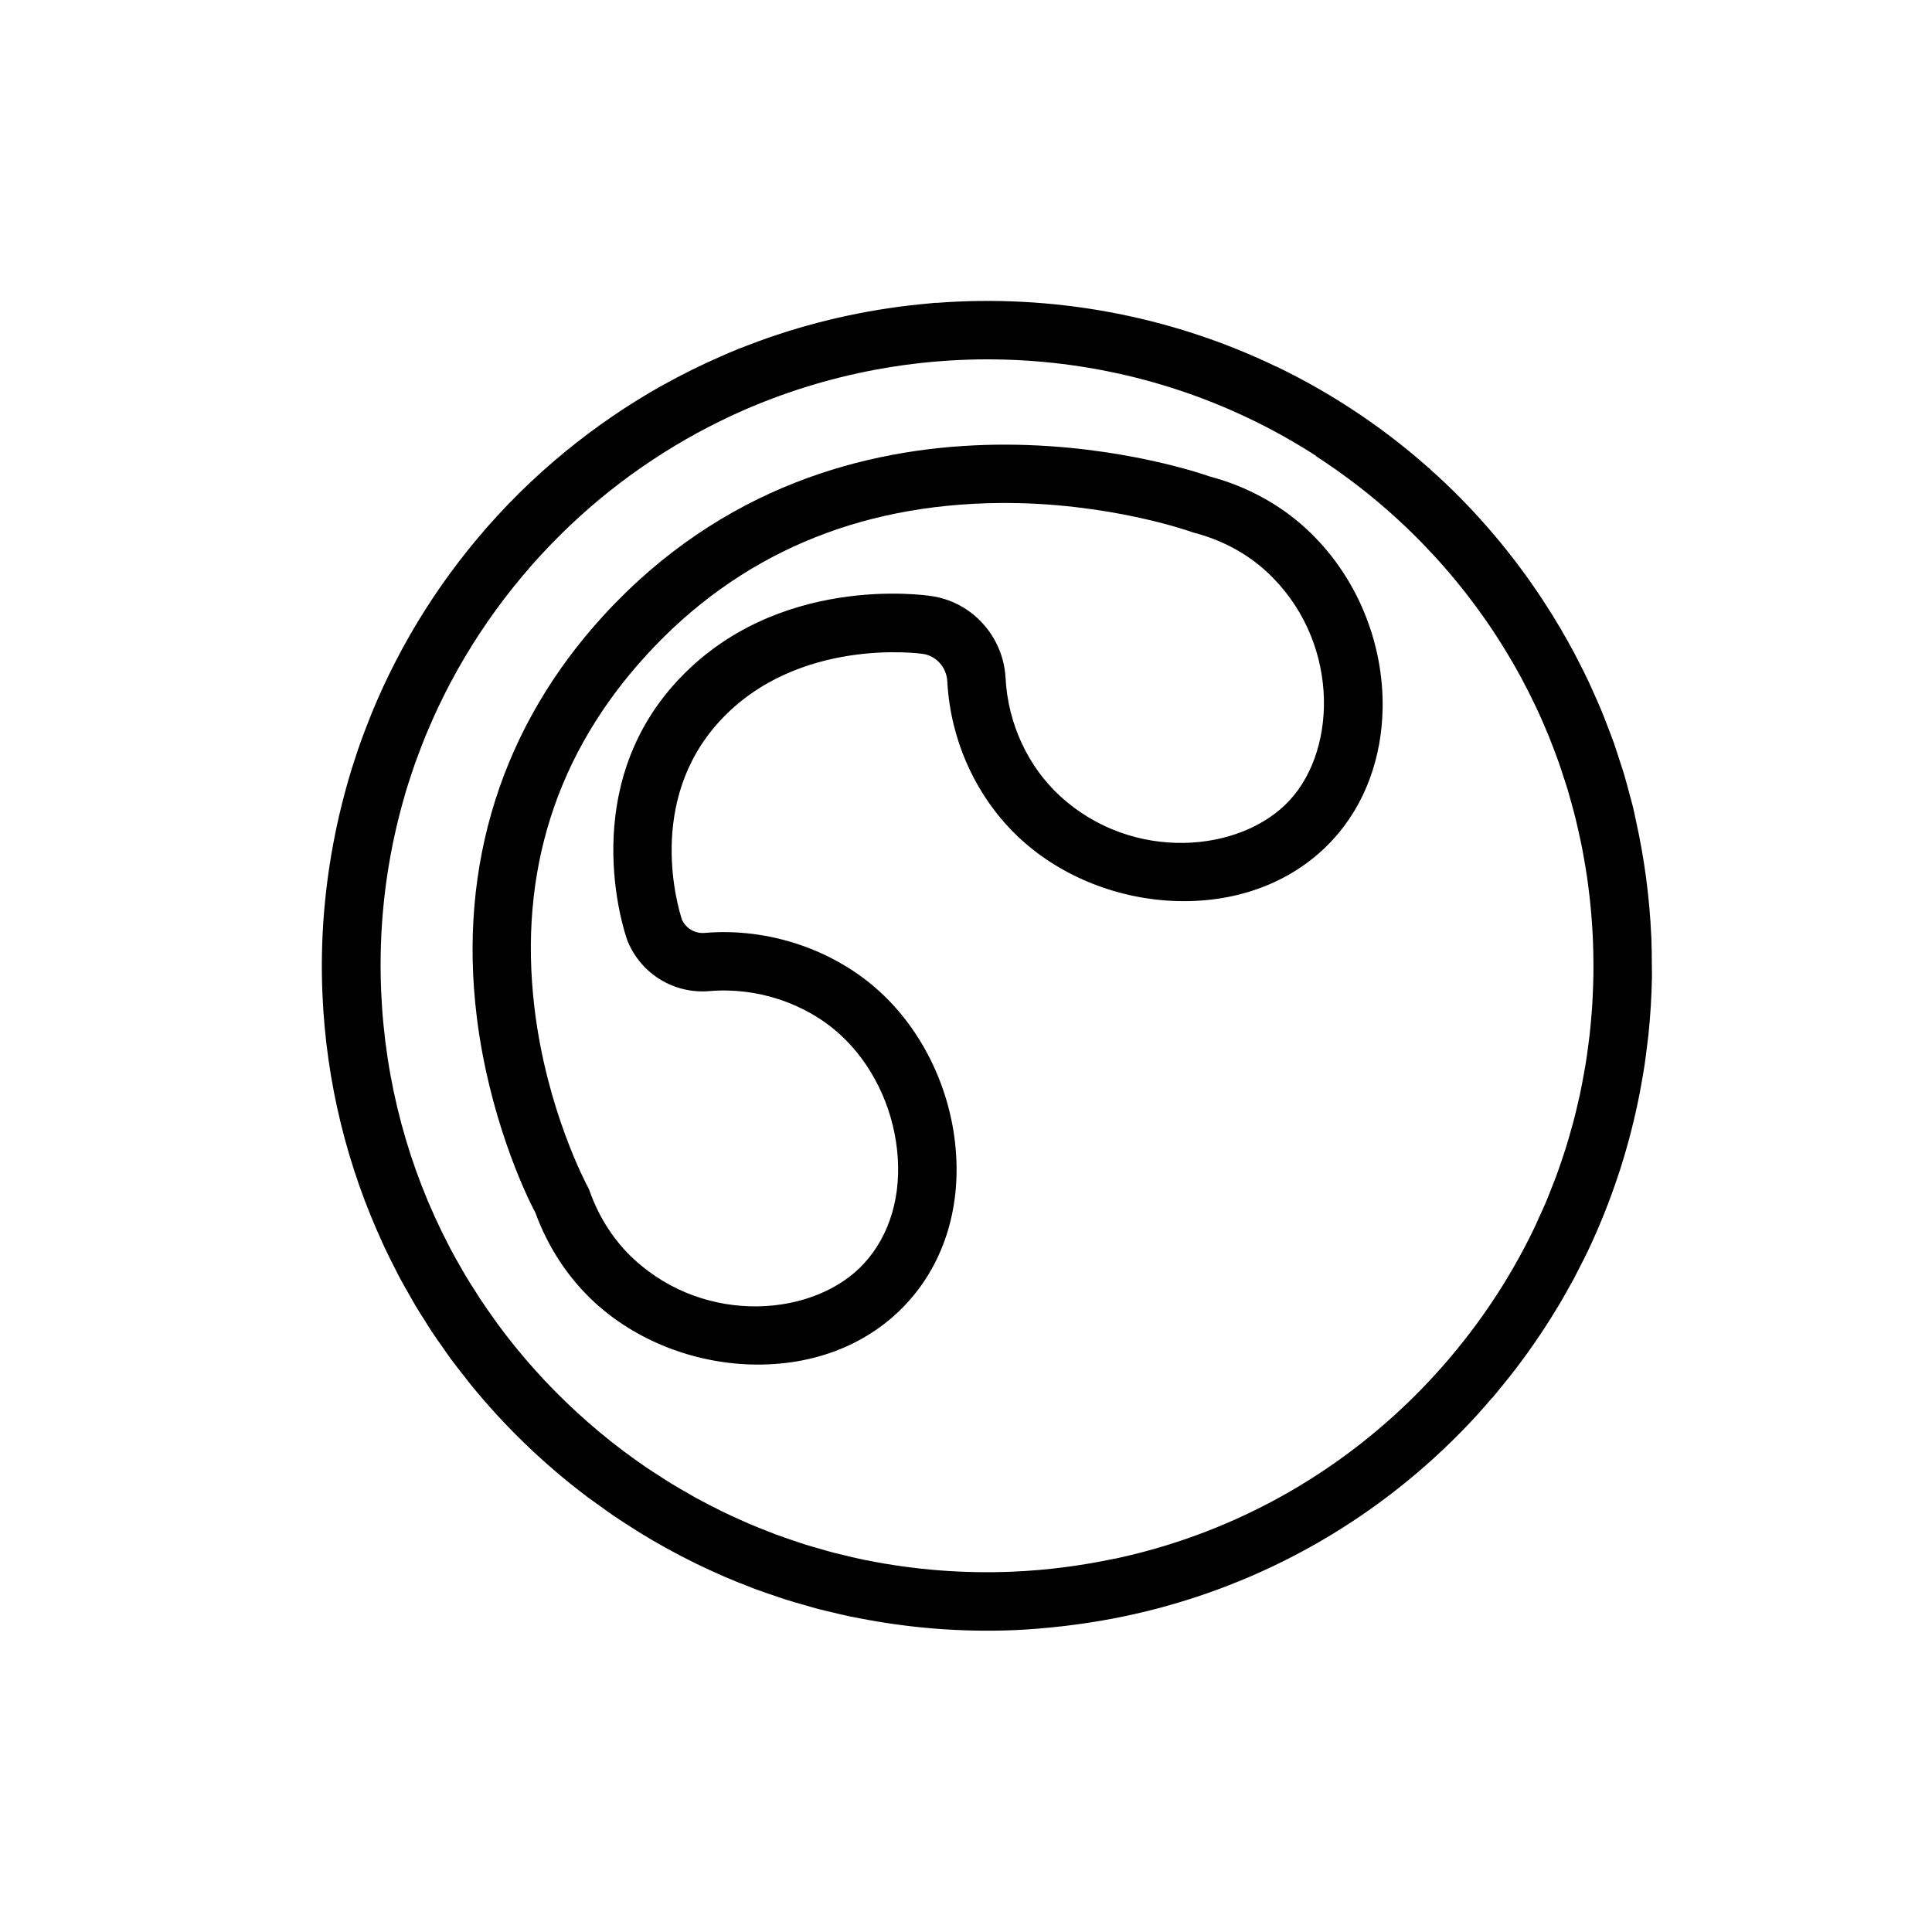
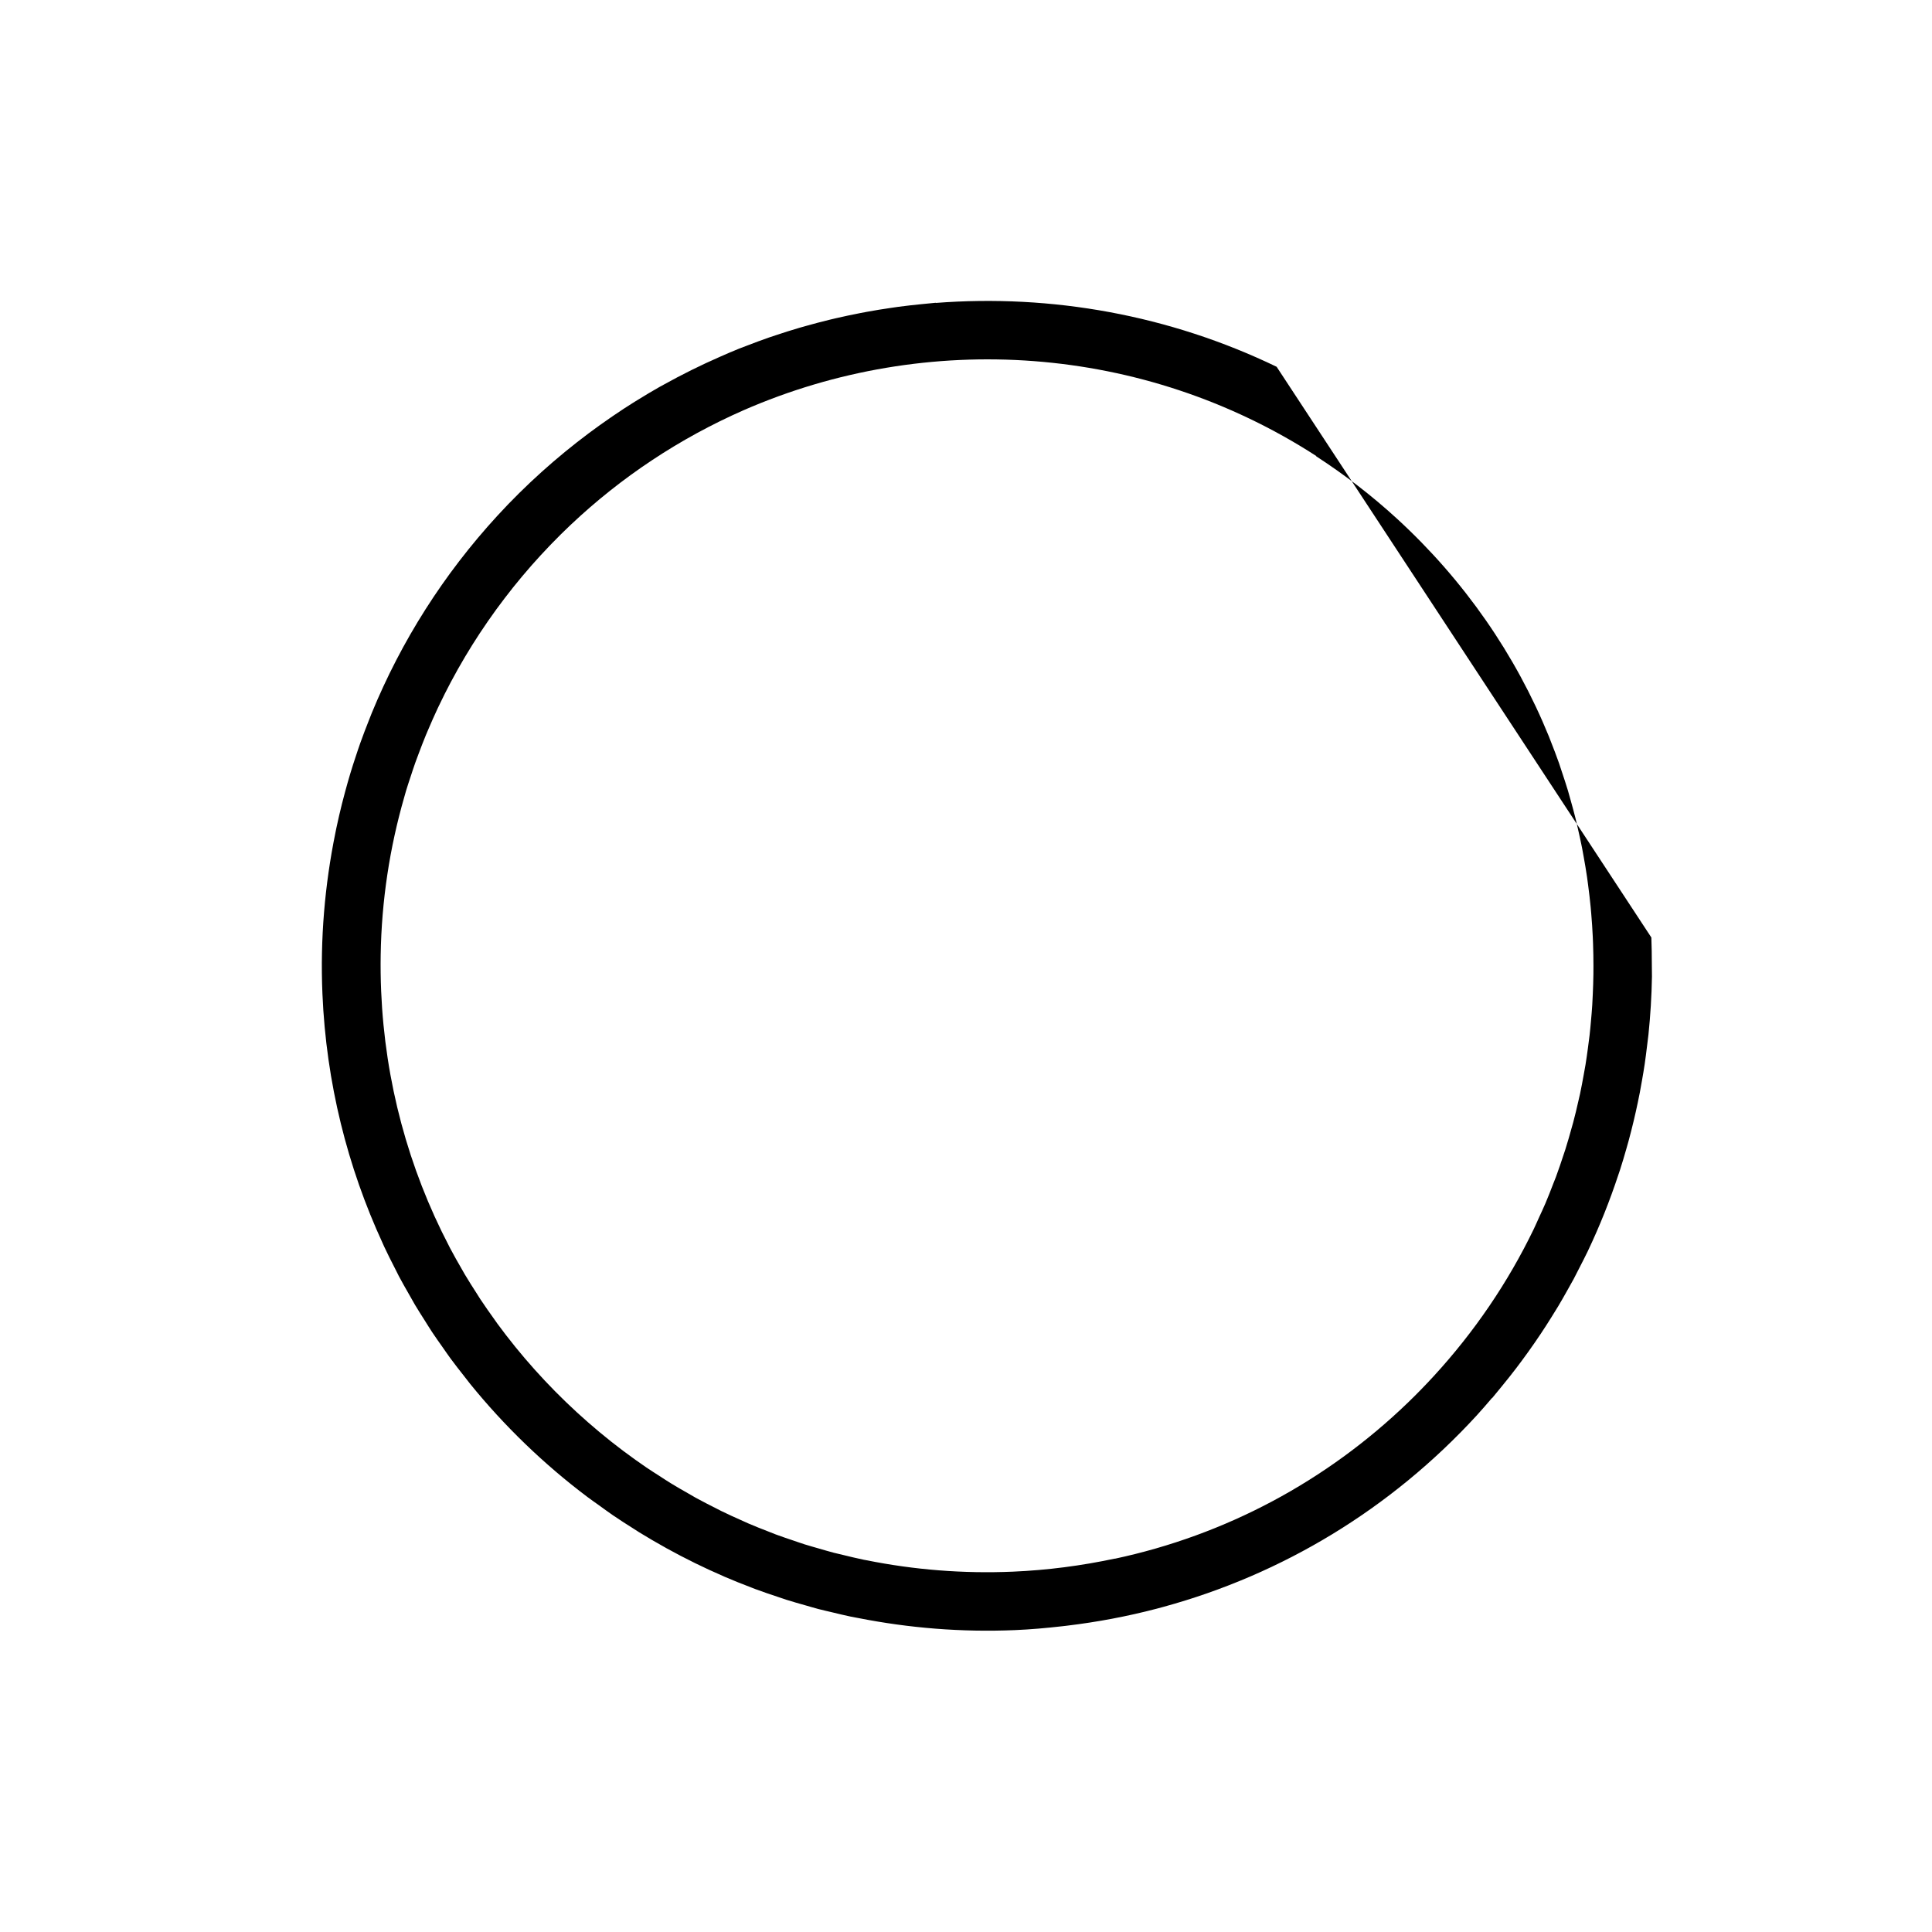
<svg xmlns="http://www.w3.org/2000/svg" fill="#000000" width="800px" height="800px" version="1.1" viewBox="144 144 512 512">
  <g>
-     <path d="m384.36 489.32c10.051-10.938 14.582-26.016 12.746-42.445-1.719-15.391-8.961-29.973-19.879-40.004-12.223-11.234-29.609-17.078-46.508-15.637-2.539 0.215-4.918-1.184-5.981-3.496-1.004-3.031-9.621-31.293 9.98-52.621 20.668-22.484 53.34-17.91 53.773-17.844 3.598 0.5 6.352 3.559 6.551 7.269 0.84 16.012 7.918 31.25 19.422 41.816 10.918 10.031 26.059 16.02 41.539 16.434 16.531 0.438 31.172-5.34 41.223-16.281 8.66-9.422 12.977-21.91 13.184-34.84 0.277-17.148-6.676-35.07-20.324-47.613-7.019-6.445-15.77-11.191-25.32-13.734-8.051-2.812-97.77-31.824-160.68 36.641-27.035 29.418-38.703 66.277-33.73 106.59 3.184 25.824 12.473 46.16 15.516 51.793 3.352 9.211 8.781 17.441 15.734 23.824 10.918 10.031 26.059 16.02 41.539 16.434 16.523 0.434 31.164-5.348 41.215-16.285zm-72.289-11.547c-5.231-4.805-9.316-11.074-11.805-18.129-0.141-0.402-0.316-0.789-0.523-1.164-0.238-0.434-10.883-20.223-14.113-47.457-4.254-35.918 5.785-67.41 29.84-93.594 24.172-26.305 55.621-39.805 93.477-40.129 28.684-0.246 50.516 7.559 50.883 7.688 0.238 0.086 0.473 0.16 0.715 0.223 7.234 1.883 13.824 5.426 19.059 10.23 19.199 17.648 19.121 46.543 6.211 60.59-12.906 14.047-41.691 16.57-60.895-1.078-8.543-7.856-13.805-19.234-14.434-31.234-0.586-11.117-8.953-20.277-19.766-21.77-1.664-0.258-41.066-5.981-67.41 22.688-12.949 14.086-16.551 30.238-16.766 43.324-0.227 13.898 3.375 24.34 3.668 25.16 0.051 0.137 0.102 0.266 0.156 0.398 3.621 8.652 12.328 13.93 21.652 13.129 12.656-1.078 25.633 3.266 34.723 11.613 8.207 7.543 13.664 18.59 14.973 30.324 1.324 11.922-1.785 22.668-8.762 30.266-12.898 14.043-41.68 16.57-60.883-1.078z" />
-     <path d="m482.32 241.2c-28.41-13.707-59.656-19.297-90.344-16.918 0.016-0.016 0.023-0.035 0.047-0.051-0.508 0.039-1.012 0.105-1.523 0.152-0.789 0.07-1.578 0.156-2.363 0.23-2.019 0.203-4.035 0.422-6.035 0.691-0.66 0.09-1.32 0.191-1.984 0.289-2.133 0.309-4.258 0.648-6.363 1.039-0.57 0.105-1.137 0.215-1.715 0.324-2.188 0.422-4.352 0.883-6.508 1.379-0.539 0.125-1.078 0.25-1.617 0.383-2.16 0.523-4.301 1.09-6.434 1.691-0.555 0.156-1.113 0.309-1.668 0.473-2.082 0.609-4.141 1.266-6.188 1.949-0.609 0.203-1.223 0.398-1.832 0.609-1.945 0.676-3.863 1.391-5.773 2.133-0.707 0.273-1.41 0.523-2.109 0.801-1.734 0.695-3.441 1.441-5.144 2.191-5.066 2.215-10.039 4.684-14.914 7.394-0.363 0.203-0.73 0.395-1.094 0.598-1.891 1.066-3.758 2.191-5.613 3.336-0.328 0.203-0.656 0.398-0.984 0.598-1.891 1.18-3.754 2.402-5.602 3.664-0.23 0.16-0.469 0.316-0.699 0.48-1.926 1.32-3.824 2.68-5.703 4.082-0.039 0.031-0.074 0.059-0.117 0.086-8.566 6.414-16.68 13.66-24.18 21.82-14.332 15.598-25.52 33.301-33.336 52.324-0.246 0.598-0.473 1.215-0.715 1.82-0.816 2.055-1.613 4.117-2.352 6.203-0.406 1.137-0.781 2.293-1.164 3.441-0.504 1.523-1.004 3.043-1.461 4.578-0.492 1.637-0.953 3.285-1.402 4.941-0.273 1.012-0.543 2.023-0.797 3.039-0.527 2.109-1.02 4.231-1.473 6.367-0.105 0.492-0.207 0.988-0.301 1.48-2.785 13.707-4.035 27.945-3.414 42.543 0.996 23.598 6.644 45.906 15.973 66.137 0.125 0.273 0.238 0.551 0.363 0.816 0.906 1.945 1.875 3.856 2.852 5.758 0.363 0.707 0.699 1.422 1.066 2.121 0.832 1.57 1.715 3.109 2.594 4.644 0.555 0.977 1.094 1.969 1.668 2.938 0.812 1.367 1.672 2.695 2.519 4.039 0.684 1.082 1.344 2.172 2.051 3.238 0.898 1.355 1.844 2.672 2.777 3.996 0.699 0.996 1.375 2.004 2.102 2.988 1.188 1.617 2.434 3.195 3.672 4.766 0.504 0.637 0.984 1.289 1.492 1.918 9.109 11.23 19.562 21.312 31.102 30 0.984 0.742 1.988 1.43 2.984 2.144 1.258 0.906 2.504 1.832 3.789 2.711 1.812 1.238 3.664 2.414 5.512 3.582 0.5 0.312 0.988 0.648 1.492 0.957 2.258 1.391 4.543 2.715 6.852 4 0.133 0.074 0.262 0.156 0.395 0.227 2.453 1.355 4.934 2.644 7.441 3.875 0.023 0.012 0.051 0.023 0.074 0.039 2.465 1.211 4.953 2.352 7.465 3.441 0.109 0.051 0.215 0.102 0.328 0.152 2.328 1.004 4.68 1.941 7.047 2.84 0.336 0.133 0.672 0.273 1.012 0.398 2.074 0.77 4.172 1.48 6.273 2.176 0.68 0.227 1.344 0.469 2.031 0.684 1.703 0.539 3.426 1.02 5.148 1.508 1.117 0.316 2.231 0.66 3.359 0.953 1.223 0.316 2.457 0.59 3.691 0.883 1.656 0.398 3.309 0.805 4.988 1.152 0.637 0.133 1.273 0.23 1.91 0.359 13.387 2.641 27.277 3.793 41.5 3.195 4.203-0.176 8.359-0.551 12.496-1.02 0.414-0.047 0.828-0.098 1.238-0.145 8.082-0.969 16.027-2.469 23.801-4.504 0.605-0.156 1.211-0.324 1.812-0.488 31.617-8.641 60.262-25.953 82.988-50.688 1.41-1.535 2.754-3.117 4.106-4.691 0 0.023 0.004 0.051 0.004 0.074 0.387-0.453 0.746-0.922 1.129-1.375 0.523-0.621 1.027-1.25 1.543-1.879 1.266-1.547 2.508-3.102 3.715-4.684 0.543-0.715 1.078-1.438 1.613-2.156 1.109-1.496 2.188-3.008 3.238-4.527 0.574-0.832 1.145-1.664 1.703-2.504 0.941-1.41 1.855-2.836 2.75-4.273 0.605-0.969 1.211-1.93 1.797-2.906 0.77-1.285 1.508-2.586 2.238-3.883 0.645-1.137 1.293-2.273 1.914-3.426 0.559-1.047 1.082-2.109 1.621-3.164 0.719-1.41 1.449-2.812 2.133-4.242 0.035-0.07 0.059-0.141 0.098-0.211 3.066-6.465 5.703-13.109 7.949-19.891 0.145-0.449 0.309-0.891 0.453-1.34 0.605-1.867 1.16-3.754 1.699-5.644 0.191-0.672 0.387-1.34 0.57-2.016 0.48-1.762 0.926-3.535 1.355-5.32 0.203-0.848 0.398-1.688 0.586-2.535 0.367-1.656 0.719-3.316 1.043-4.984 0.207-1.059 0.387-2.121 0.574-3.184 0.258-1.48 0.52-2.969 0.734-4.457 0.23-1.547 0.414-3.094 0.605-4.644 0.125-1.039 0.273-2.07 0.383-3.113 0.527-5.109 0.84-10.23 0.926-15.355 0.004-0.406-0.016-0.816-0.012-1.23 0.004-0.656-0.016-1.316-0.02-1.977-0.004-2.363-0.031-4.731-0.125-7.094v-0.07c-0.004-0.172-0.023-0.344-0.035-0.516-0.457-10.242-1.828-20.441-4.055-30.48-0.262-1.188-0.492-2.394-0.781-3.578-0.281-1.16-0.621-2.297-0.926-3.449-0.457-1.734-0.902-3.465-1.414-5.18-0.359-1.203-0.77-2.398-1.16-3.594-0.52-1.613-1.023-3.223-1.586-4.82-0.488-1.379-1.027-2.742-1.551-4.106-0.52-1.355-1.023-2.715-1.578-4.062-0.656-1.594-1.359-3.164-2.062-4.742-0.469-1.055-0.926-2.106-1.414-3.148-0.852-1.812-1.754-3.602-2.672-5.391-0.379-0.734-0.75-1.477-1.137-2.207-1.078-2.035-2.211-4.047-3.375-6.047-0.238-0.402-0.469-0.805-0.711-1.211-1.34-2.262-2.742-4.5-4.188-6.711-0.035-0.055-0.074-0.109-0.109-0.172-7.785-11.844-17.078-22.957-27.977-32.973-12.941-11.895-27.215-21.445-42.281-28.754-0.102-0.051-0.203-0.109-0.301-0.16 0 0.035 0.004 0.039 0.004 0.047zm-42.879 315.88c0-0.012-0.012-0.02-0.012-0.031-8.805 1.875-17.824 3.066-27.004 3.457-13.18 0.559-26.184-0.488-38.789-3.023-0.258-0.051-0.516-0.09-0.766-0.141-1.84-0.379-3.656-0.828-5.481-1.27-0.805-0.195-1.621-0.371-2.422-0.578-1.352-0.352-2.68-0.754-4.016-1.137-1.25-0.363-2.504-0.707-3.738-1.094-0.953-0.297-1.891-0.641-2.832-0.957-1.586-0.535-3.176-1.062-4.734-1.641-0.656-0.242-1.301-0.52-1.953-0.77-1.809-0.699-3.617-1.41-5.394-2.176-0.48-0.207-0.945-0.434-1.426-0.645-1.91-0.84-3.812-1.703-5.688-2.621-0.449-0.223-0.891-0.465-1.336-0.684-1.859-0.934-3.707-1.879-5.523-2.875-0.621-0.336-1.219-0.711-1.832-1.059-1.605-0.91-3.211-1.824-4.781-2.793-1.059-0.648-2.098-1.344-3.144-2.019-1.09-0.699-2.188-1.391-3.258-2.117-1.934-1.32-3.848-2.691-5.734-4.102-0.152-0.117-0.309-0.215-0.457-0.332-4.223-3.18-8.312-6.586-12.258-10.207-7.871-7.231-14.918-15.121-21.098-23.547-0.258-0.348-0.492-0.711-0.746-1.062-1.266-1.758-2.508-3.527-3.703-5.324-0.309-0.469-0.594-0.953-0.902-1.426-1.113-1.727-2.215-3.461-3.266-5.223-0.246-0.414-0.473-0.84-0.715-1.258-1.09-1.875-2.156-3.758-3.164-5.668-0.098-0.18-0.18-0.367-0.277-0.551-10.77-20.645-16.973-43.574-17.984-67.531-0.137-3.219-0.176-6.422-0.125-9.621 0.23-14.312 2.367-28.348 6.254-41.832 0.156-0.539 0.293-1.078 0.457-1.617 0.383-1.281 0.812-2.543 1.23-3.812 0.402-1.223 0.797-2.453 1.23-3.668 0.277-0.789 0.586-1.566 0.875-2.352 0.625-1.664 1.254-3.32 1.93-4.957 0.188-0.453 0.387-0.902 0.578-1.355 0.82-1.934 1.668-3.859 2.559-5.758 0.105-0.227 0.223-0.453 0.328-0.68 0.992-2.086 2.023-4.152 3.109-6.191 0.055-0.102 0.109-0.203 0.168-0.309 1.137-2.133 2.316-4.238 3.551-6.312 0.031-0.051 0.059-0.102 0.09-0.152 1.246-2.098 2.539-4.16 3.875-6.195 0.047-0.066 0.086-0.133 0.133-0.195 1.32-2 2.68-3.969 4.086-5.906 0.082-0.109 0.16-0.223 0.242-0.332 1.375-1.883 2.793-3.738 4.242-5.562 0.121-0.152 0.242-0.297 0.359-0.449 1.445-1.797 2.926-3.566 4.445-5.301 0.121-0.137 0.242-0.277 0.363-0.414 1.484-1.684 3.008-3.336 4.559-4.957 0.238-0.25 0.48-0.492 0.719-0.746 1.598-1.641 3.219-3.266 4.887-4.836 0.047-0.039 0.09-0.086 0.137-0.125 13.301-12.566 28.777-22.867 45.805-30.344 48.613-21.234 105.89-17.469 151.72 12.141-0.016 0.02-0.02 0.047-0.031 0.066 7.551 4.902 14.773 10.434 21.539 16.652 17.746 16.305 31.328 35.941 40.152 57.617 0.172 0.422 0.324 0.852 0.492 1.273 0.762 1.918 1.5 3.856 2.191 5.805 0.277 0.785 0.523 1.586 0.785 2.379 0.543 1.621 1.082 3.25 1.578 4.891 0.273 0.902 0.508 1.812 0.766 2.727 0.441 1.578 0.883 3.152 1.273 4.746 0.215 0.883 0.406 1.77 0.609 2.656 0.383 1.656 0.754 3.32 1.082 4.992 0.156 0.797 0.293 1.602 0.438 2.398 0.324 1.797 0.637 3.602 0.898 5.414 0.102 0.684 0.188 1.375 0.277 2.062 0.258 1.941 0.488 3.883 0.676 5.84 0.059 0.609 0.109 1.223 0.16 1.832 0.172 2.016 0.309 4.035 0.402 6.066 0.031 0.613 0.055 1.23 0.074 1.844 0.07 1.965 0.105 3.918 0.105 5.875 0 0.742 0 1.48-0.012 2.227-0.02 1.742-0.086 3.488-0.16 5.219-0.047 0.969-0.086 1.934-0.145 2.902-0.09 1.449-0.215 2.898-0.348 4.344-0.109 1.223-0.215 2.445-0.359 3.668-0.133 1.145-0.293 2.281-0.441 3.422-0.203 1.48-0.398 2.961-0.645 4.438-0.137 0.848-0.301 1.688-0.453 2.535-0.312 1.723-0.625 3.441-0.992 5.16-0.125 0.59-0.273 1.176-0.406 1.762-0.434 1.918-0.883 3.84-1.391 5.742-0.109 0.418-0.238 0.828-0.352 1.246-0.559 2.035-1.137 4.066-1.777 6.082-0.121 0.387-0.262 0.766-0.387 1.152-0.656 2.016-1.336 4.019-2.07 6.012-0.223 0.594-0.469 1.18-0.699 1.773-0.672 1.754-1.352 3.5-2.086 5.234-0.543 1.273-1.137 2.535-1.715 3.793-0.469 1.023-0.906 2.055-1.395 3.066-6.785 14.043-15.672 27.164-26.52 38.969-2.18 2.371-4.418 4.672-6.715 6.891-21.746 21.008-48.543 35.227-77.777 41.469z" />
+     <path d="m482.32 241.2c-28.41-13.707-59.656-19.297-90.344-16.918 0.016-0.016 0.023-0.035 0.047-0.051-0.508 0.039-1.012 0.105-1.523 0.152-0.789 0.07-1.578 0.156-2.363 0.23-2.019 0.203-4.035 0.422-6.035 0.691-0.66 0.09-1.32 0.191-1.984 0.289-2.133 0.309-4.258 0.648-6.363 1.039-0.57 0.105-1.137 0.215-1.715 0.324-2.188 0.422-4.352 0.883-6.508 1.379-0.539 0.125-1.078 0.25-1.617 0.383-2.16 0.523-4.301 1.09-6.434 1.691-0.555 0.156-1.113 0.309-1.668 0.473-2.082 0.609-4.141 1.266-6.188 1.949-0.609 0.203-1.223 0.398-1.832 0.609-1.945 0.676-3.863 1.391-5.773 2.133-0.707 0.273-1.41 0.523-2.109 0.801-1.734 0.695-3.441 1.441-5.144 2.191-5.066 2.215-10.039 4.684-14.914 7.394-0.363 0.203-0.73 0.395-1.094 0.598-1.891 1.066-3.758 2.191-5.613 3.336-0.328 0.203-0.656 0.398-0.984 0.598-1.891 1.18-3.754 2.402-5.602 3.664-0.23 0.16-0.469 0.316-0.699 0.48-1.926 1.32-3.824 2.68-5.703 4.082-0.039 0.031-0.074 0.059-0.117 0.086-8.566 6.414-16.68 13.66-24.18 21.82-14.332 15.598-25.52 33.301-33.336 52.324-0.246 0.598-0.473 1.215-0.715 1.82-0.816 2.055-1.613 4.117-2.352 6.203-0.406 1.137-0.781 2.293-1.164 3.441-0.504 1.523-1.004 3.043-1.461 4.578-0.492 1.637-0.953 3.285-1.402 4.941-0.273 1.012-0.543 2.023-0.797 3.039-0.527 2.109-1.02 4.231-1.473 6.367-0.105 0.492-0.207 0.988-0.301 1.48-2.785 13.707-4.035 27.945-3.414 42.543 0.996 23.598 6.644 45.906 15.973 66.137 0.125 0.273 0.238 0.551 0.363 0.816 0.906 1.945 1.875 3.856 2.852 5.758 0.363 0.707 0.699 1.422 1.066 2.121 0.832 1.57 1.715 3.109 2.594 4.644 0.555 0.977 1.094 1.969 1.668 2.938 0.812 1.367 1.672 2.695 2.519 4.039 0.684 1.082 1.344 2.172 2.051 3.238 0.898 1.355 1.844 2.672 2.777 3.996 0.699 0.996 1.375 2.004 2.102 2.988 1.188 1.617 2.434 3.195 3.672 4.766 0.504 0.637 0.984 1.289 1.492 1.918 9.109 11.23 19.562 21.312 31.102 30 0.984 0.742 1.988 1.43 2.984 2.144 1.258 0.906 2.504 1.832 3.789 2.711 1.812 1.238 3.664 2.414 5.512 3.582 0.5 0.312 0.988 0.648 1.492 0.957 2.258 1.391 4.543 2.715 6.852 4 0.133 0.074 0.262 0.156 0.395 0.227 2.453 1.355 4.934 2.644 7.441 3.875 0.023 0.012 0.051 0.023 0.074 0.039 2.465 1.211 4.953 2.352 7.465 3.441 0.109 0.051 0.215 0.102 0.328 0.152 2.328 1.004 4.68 1.941 7.047 2.84 0.336 0.133 0.672 0.273 1.012 0.398 2.074 0.77 4.172 1.48 6.273 2.176 0.68 0.227 1.344 0.469 2.031 0.684 1.703 0.539 3.426 1.02 5.148 1.508 1.117 0.316 2.231 0.66 3.359 0.953 1.223 0.316 2.457 0.59 3.691 0.883 1.656 0.398 3.309 0.805 4.988 1.152 0.637 0.133 1.273 0.23 1.91 0.359 13.387 2.641 27.277 3.793 41.5 3.195 4.203-0.176 8.359-0.551 12.496-1.02 0.414-0.047 0.828-0.098 1.238-0.145 8.082-0.969 16.027-2.469 23.801-4.504 0.605-0.156 1.211-0.324 1.812-0.488 31.617-8.641 60.262-25.953 82.988-50.688 1.41-1.535 2.754-3.117 4.106-4.691 0 0.023 0.004 0.051 0.004 0.074 0.387-0.453 0.746-0.922 1.129-1.375 0.523-0.621 1.027-1.25 1.543-1.879 1.266-1.547 2.508-3.102 3.715-4.684 0.543-0.715 1.078-1.438 1.613-2.156 1.109-1.496 2.188-3.008 3.238-4.527 0.574-0.832 1.145-1.664 1.703-2.504 0.941-1.41 1.855-2.836 2.75-4.273 0.605-0.969 1.211-1.93 1.797-2.906 0.77-1.285 1.508-2.586 2.238-3.883 0.645-1.137 1.293-2.273 1.914-3.426 0.559-1.047 1.082-2.109 1.621-3.164 0.719-1.41 1.449-2.812 2.133-4.242 0.035-0.07 0.059-0.141 0.098-0.211 3.066-6.465 5.703-13.109 7.949-19.891 0.145-0.449 0.309-0.891 0.453-1.34 0.605-1.867 1.16-3.754 1.699-5.644 0.191-0.672 0.387-1.34 0.57-2.016 0.48-1.762 0.926-3.535 1.355-5.32 0.203-0.848 0.398-1.688 0.586-2.535 0.367-1.656 0.719-3.316 1.043-4.984 0.207-1.059 0.387-2.121 0.574-3.184 0.258-1.48 0.52-2.969 0.734-4.457 0.23-1.547 0.414-3.094 0.605-4.644 0.125-1.039 0.273-2.07 0.383-3.113 0.527-5.109 0.84-10.23 0.926-15.355 0.004-0.406-0.016-0.816-0.012-1.23 0.004-0.656-0.016-1.316-0.02-1.977-0.004-2.363-0.031-4.731-0.125-7.094v-0.07zm-42.879 315.88c0-0.012-0.012-0.02-0.012-0.031-8.805 1.875-17.824 3.066-27.004 3.457-13.18 0.559-26.184-0.488-38.789-3.023-0.258-0.051-0.516-0.09-0.766-0.141-1.84-0.379-3.656-0.828-5.481-1.27-0.805-0.195-1.621-0.371-2.422-0.578-1.352-0.352-2.68-0.754-4.016-1.137-1.25-0.363-2.504-0.707-3.738-1.094-0.953-0.297-1.891-0.641-2.832-0.957-1.586-0.535-3.176-1.062-4.734-1.641-0.656-0.242-1.301-0.52-1.953-0.77-1.809-0.699-3.617-1.41-5.394-2.176-0.48-0.207-0.945-0.434-1.426-0.645-1.91-0.84-3.812-1.703-5.688-2.621-0.449-0.223-0.891-0.465-1.336-0.684-1.859-0.934-3.707-1.879-5.523-2.875-0.621-0.336-1.219-0.711-1.832-1.059-1.605-0.91-3.211-1.824-4.781-2.793-1.059-0.648-2.098-1.344-3.144-2.019-1.09-0.699-2.188-1.391-3.258-2.117-1.934-1.32-3.848-2.691-5.734-4.102-0.152-0.117-0.309-0.215-0.457-0.332-4.223-3.18-8.312-6.586-12.258-10.207-7.871-7.231-14.918-15.121-21.098-23.547-0.258-0.348-0.492-0.711-0.746-1.062-1.266-1.758-2.508-3.527-3.703-5.324-0.309-0.469-0.594-0.953-0.902-1.426-1.113-1.727-2.215-3.461-3.266-5.223-0.246-0.414-0.473-0.84-0.715-1.258-1.09-1.875-2.156-3.758-3.164-5.668-0.098-0.18-0.18-0.367-0.277-0.551-10.77-20.645-16.973-43.574-17.984-67.531-0.137-3.219-0.176-6.422-0.125-9.621 0.23-14.312 2.367-28.348 6.254-41.832 0.156-0.539 0.293-1.078 0.457-1.617 0.383-1.281 0.812-2.543 1.23-3.812 0.402-1.223 0.797-2.453 1.23-3.668 0.277-0.789 0.586-1.566 0.875-2.352 0.625-1.664 1.254-3.32 1.93-4.957 0.188-0.453 0.387-0.902 0.578-1.355 0.82-1.934 1.668-3.859 2.559-5.758 0.105-0.227 0.223-0.453 0.328-0.68 0.992-2.086 2.023-4.152 3.109-6.191 0.055-0.102 0.109-0.203 0.168-0.309 1.137-2.133 2.316-4.238 3.551-6.312 0.031-0.051 0.059-0.102 0.09-0.152 1.246-2.098 2.539-4.16 3.875-6.195 0.047-0.066 0.086-0.133 0.133-0.195 1.32-2 2.68-3.969 4.086-5.906 0.082-0.109 0.16-0.223 0.242-0.332 1.375-1.883 2.793-3.738 4.242-5.562 0.121-0.152 0.242-0.297 0.359-0.449 1.445-1.797 2.926-3.566 4.445-5.301 0.121-0.137 0.242-0.277 0.363-0.414 1.484-1.684 3.008-3.336 4.559-4.957 0.238-0.25 0.48-0.492 0.719-0.746 1.598-1.641 3.219-3.266 4.887-4.836 0.047-0.039 0.09-0.086 0.137-0.125 13.301-12.566 28.777-22.867 45.805-30.344 48.613-21.234 105.89-17.469 151.72 12.141-0.016 0.02-0.02 0.047-0.031 0.066 7.551 4.902 14.773 10.434 21.539 16.652 17.746 16.305 31.328 35.941 40.152 57.617 0.172 0.422 0.324 0.852 0.492 1.273 0.762 1.918 1.5 3.856 2.191 5.805 0.277 0.785 0.523 1.586 0.785 2.379 0.543 1.621 1.082 3.25 1.578 4.891 0.273 0.902 0.508 1.812 0.766 2.727 0.441 1.578 0.883 3.152 1.273 4.746 0.215 0.883 0.406 1.77 0.609 2.656 0.383 1.656 0.754 3.32 1.082 4.992 0.156 0.797 0.293 1.602 0.438 2.398 0.324 1.797 0.637 3.602 0.898 5.414 0.102 0.684 0.188 1.375 0.277 2.062 0.258 1.941 0.488 3.883 0.676 5.84 0.059 0.609 0.109 1.223 0.16 1.832 0.172 2.016 0.309 4.035 0.402 6.066 0.031 0.613 0.055 1.23 0.074 1.844 0.07 1.965 0.105 3.918 0.105 5.875 0 0.742 0 1.48-0.012 2.227-0.02 1.742-0.086 3.488-0.16 5.219-0.047 0.969-0.086 1.934-0.145 2.902-0.09 1.449-0.215 2.898-0.348 4.344-0.109 1.223-0.215 2.445-0.359 3.668-0.133 1.145-0.293 2.281-0.441 3.422-0.203 1.48-0.398 2.961-0.645 4.438-0.137 0.848-0.301 1.688-0.453 2.535-0.312 1.723-0.625 3.441-0.992 5.16-0.125 0.59-0.273 1.176-0.406 1.762-0.434 1.918-0.883 3.84-1.391 5.742-0.109 0.418-0.238 0.828-0.352 1.246-0.559 2.035-1.137 4.066-1.777 6.082-0.121 0.387-0.262 0.766-0.387 1.152-0.656 2.016-1.336 4.019-2.07 6.012-0.223 0.594-0.469 1.18-0.699 1.773-0.672 1.754-1.352 3.5-2.086 5.234-0.543 1.273-1.137 2.535-1.715 3.793-0.469 1.023-0.906 2.055-1.395 3.066-6.785 14.043-15.672 27.164-26.52 38.969-2.18 2.371-4.418 4.672-6.715 6.891-21.746 21.008-48.543 35.227-77.777 41.469z" />
  </g>
</svg>